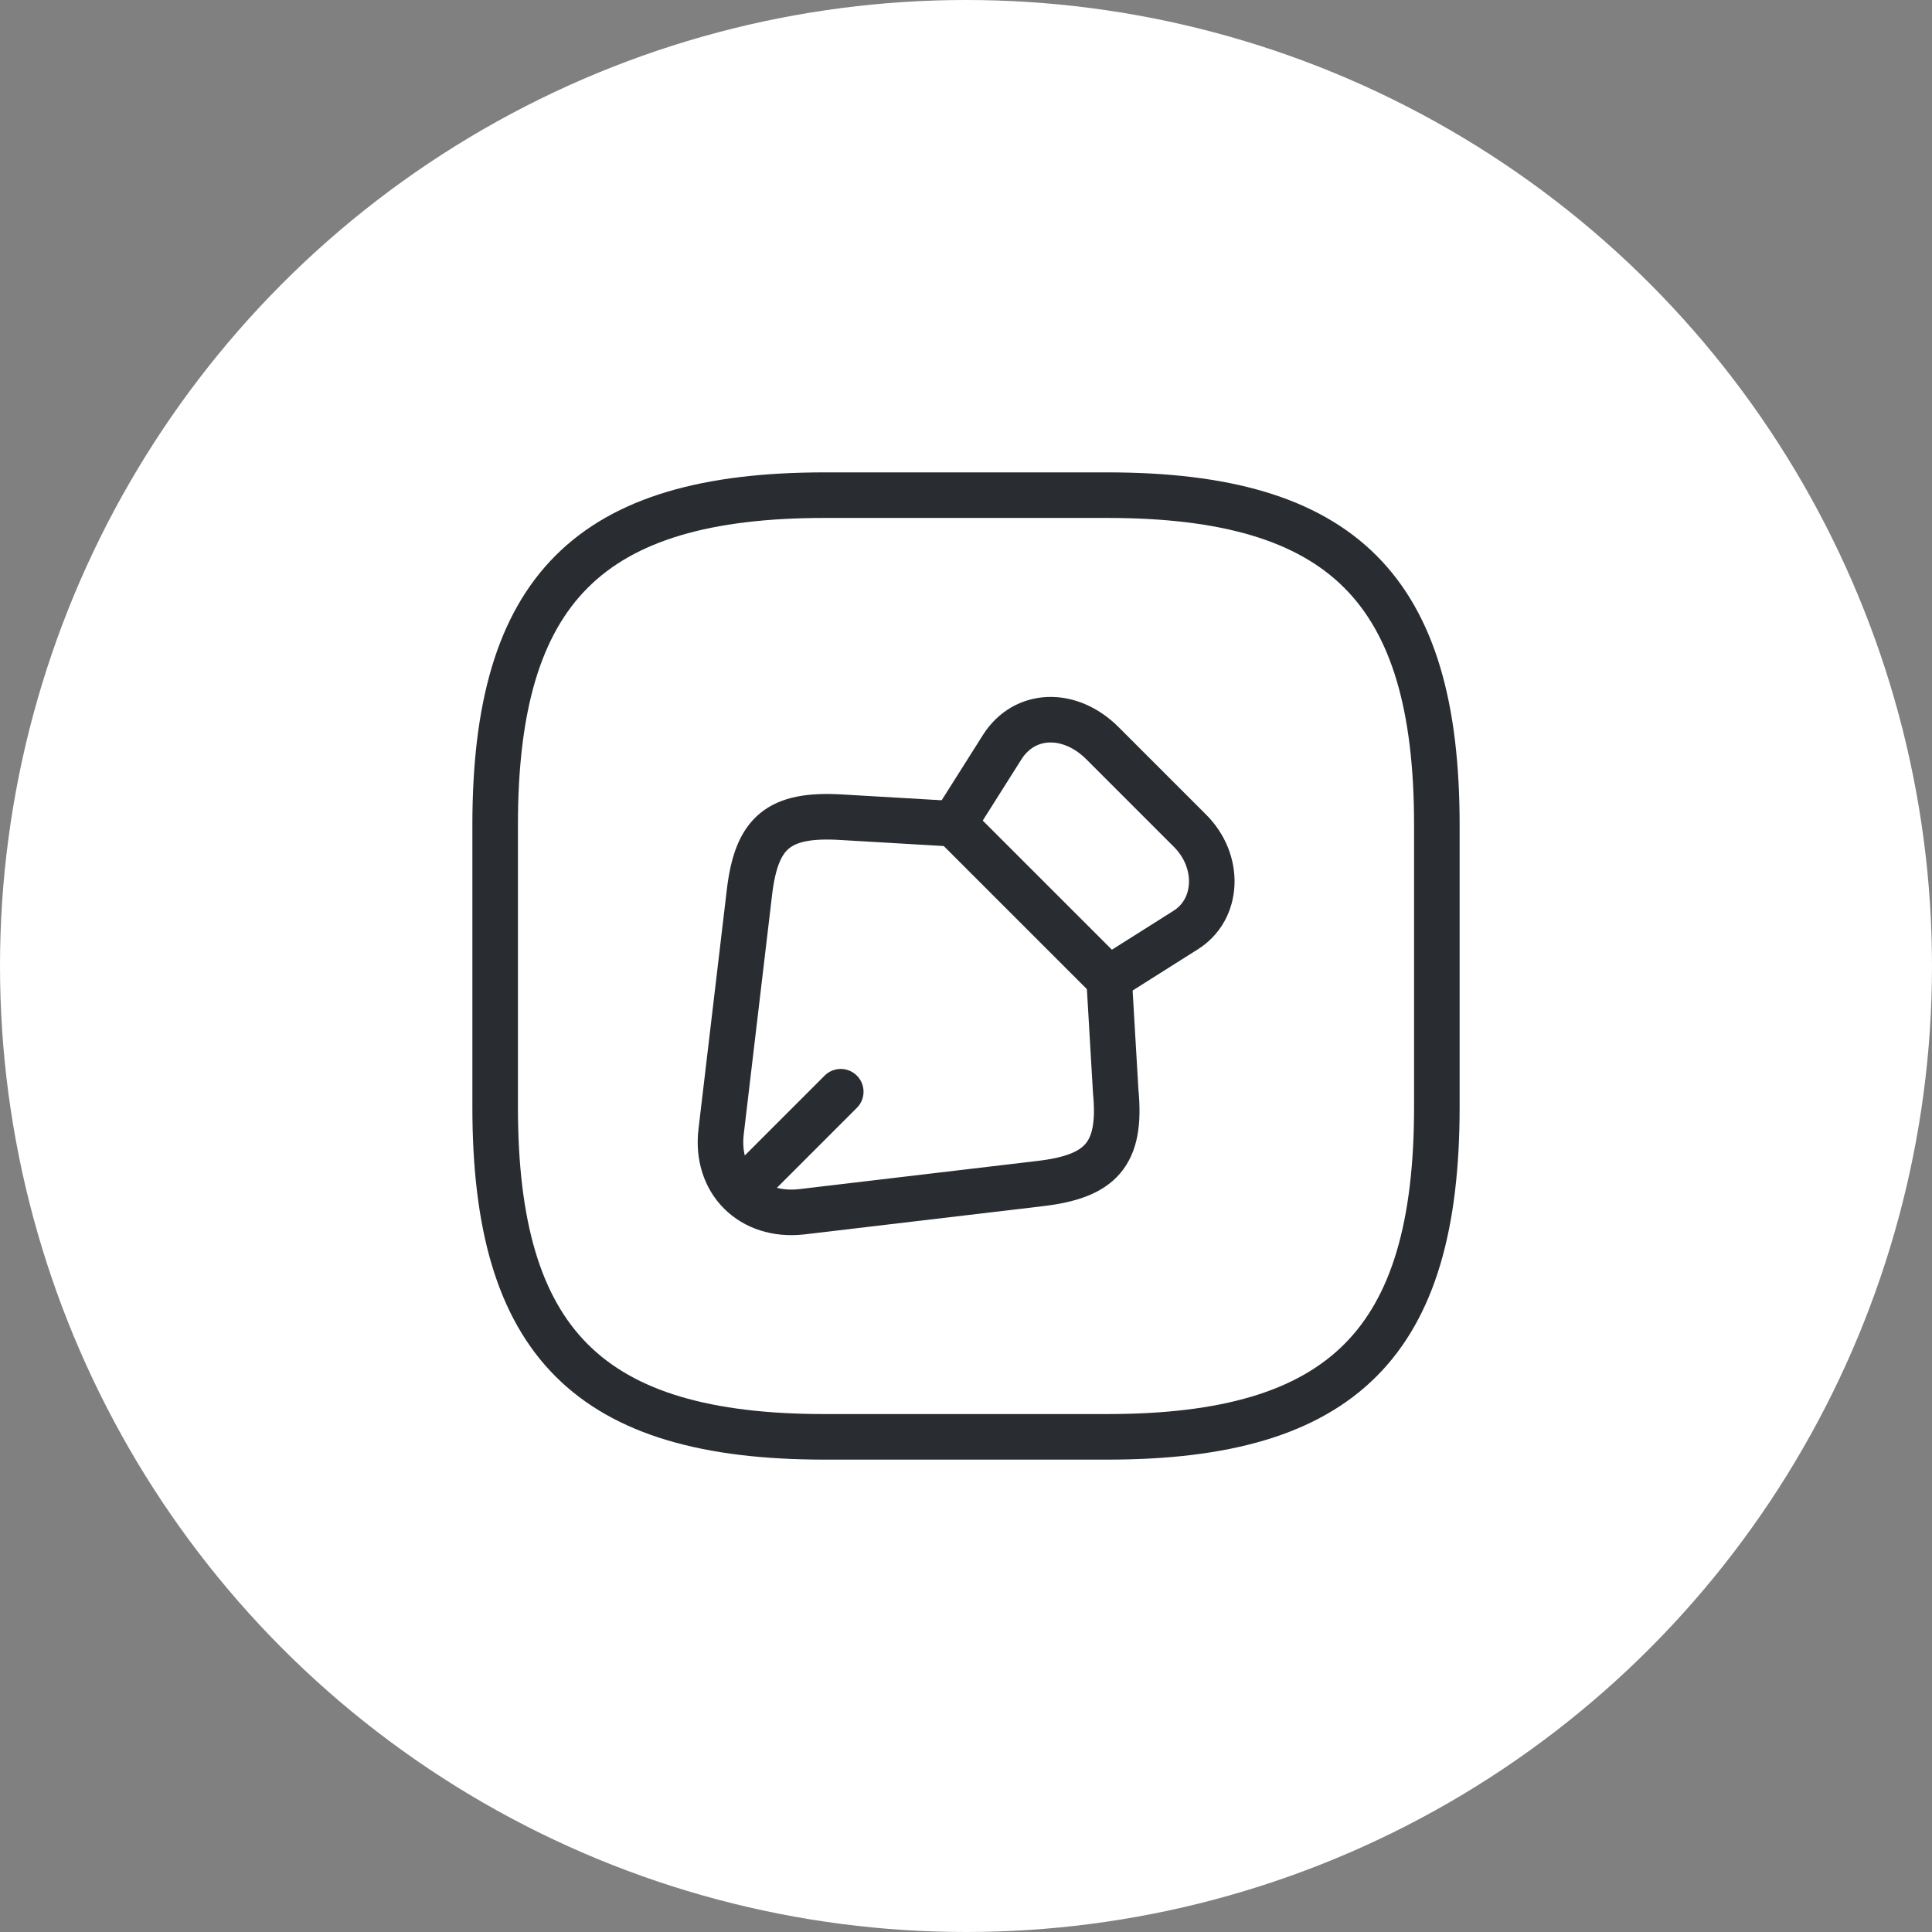
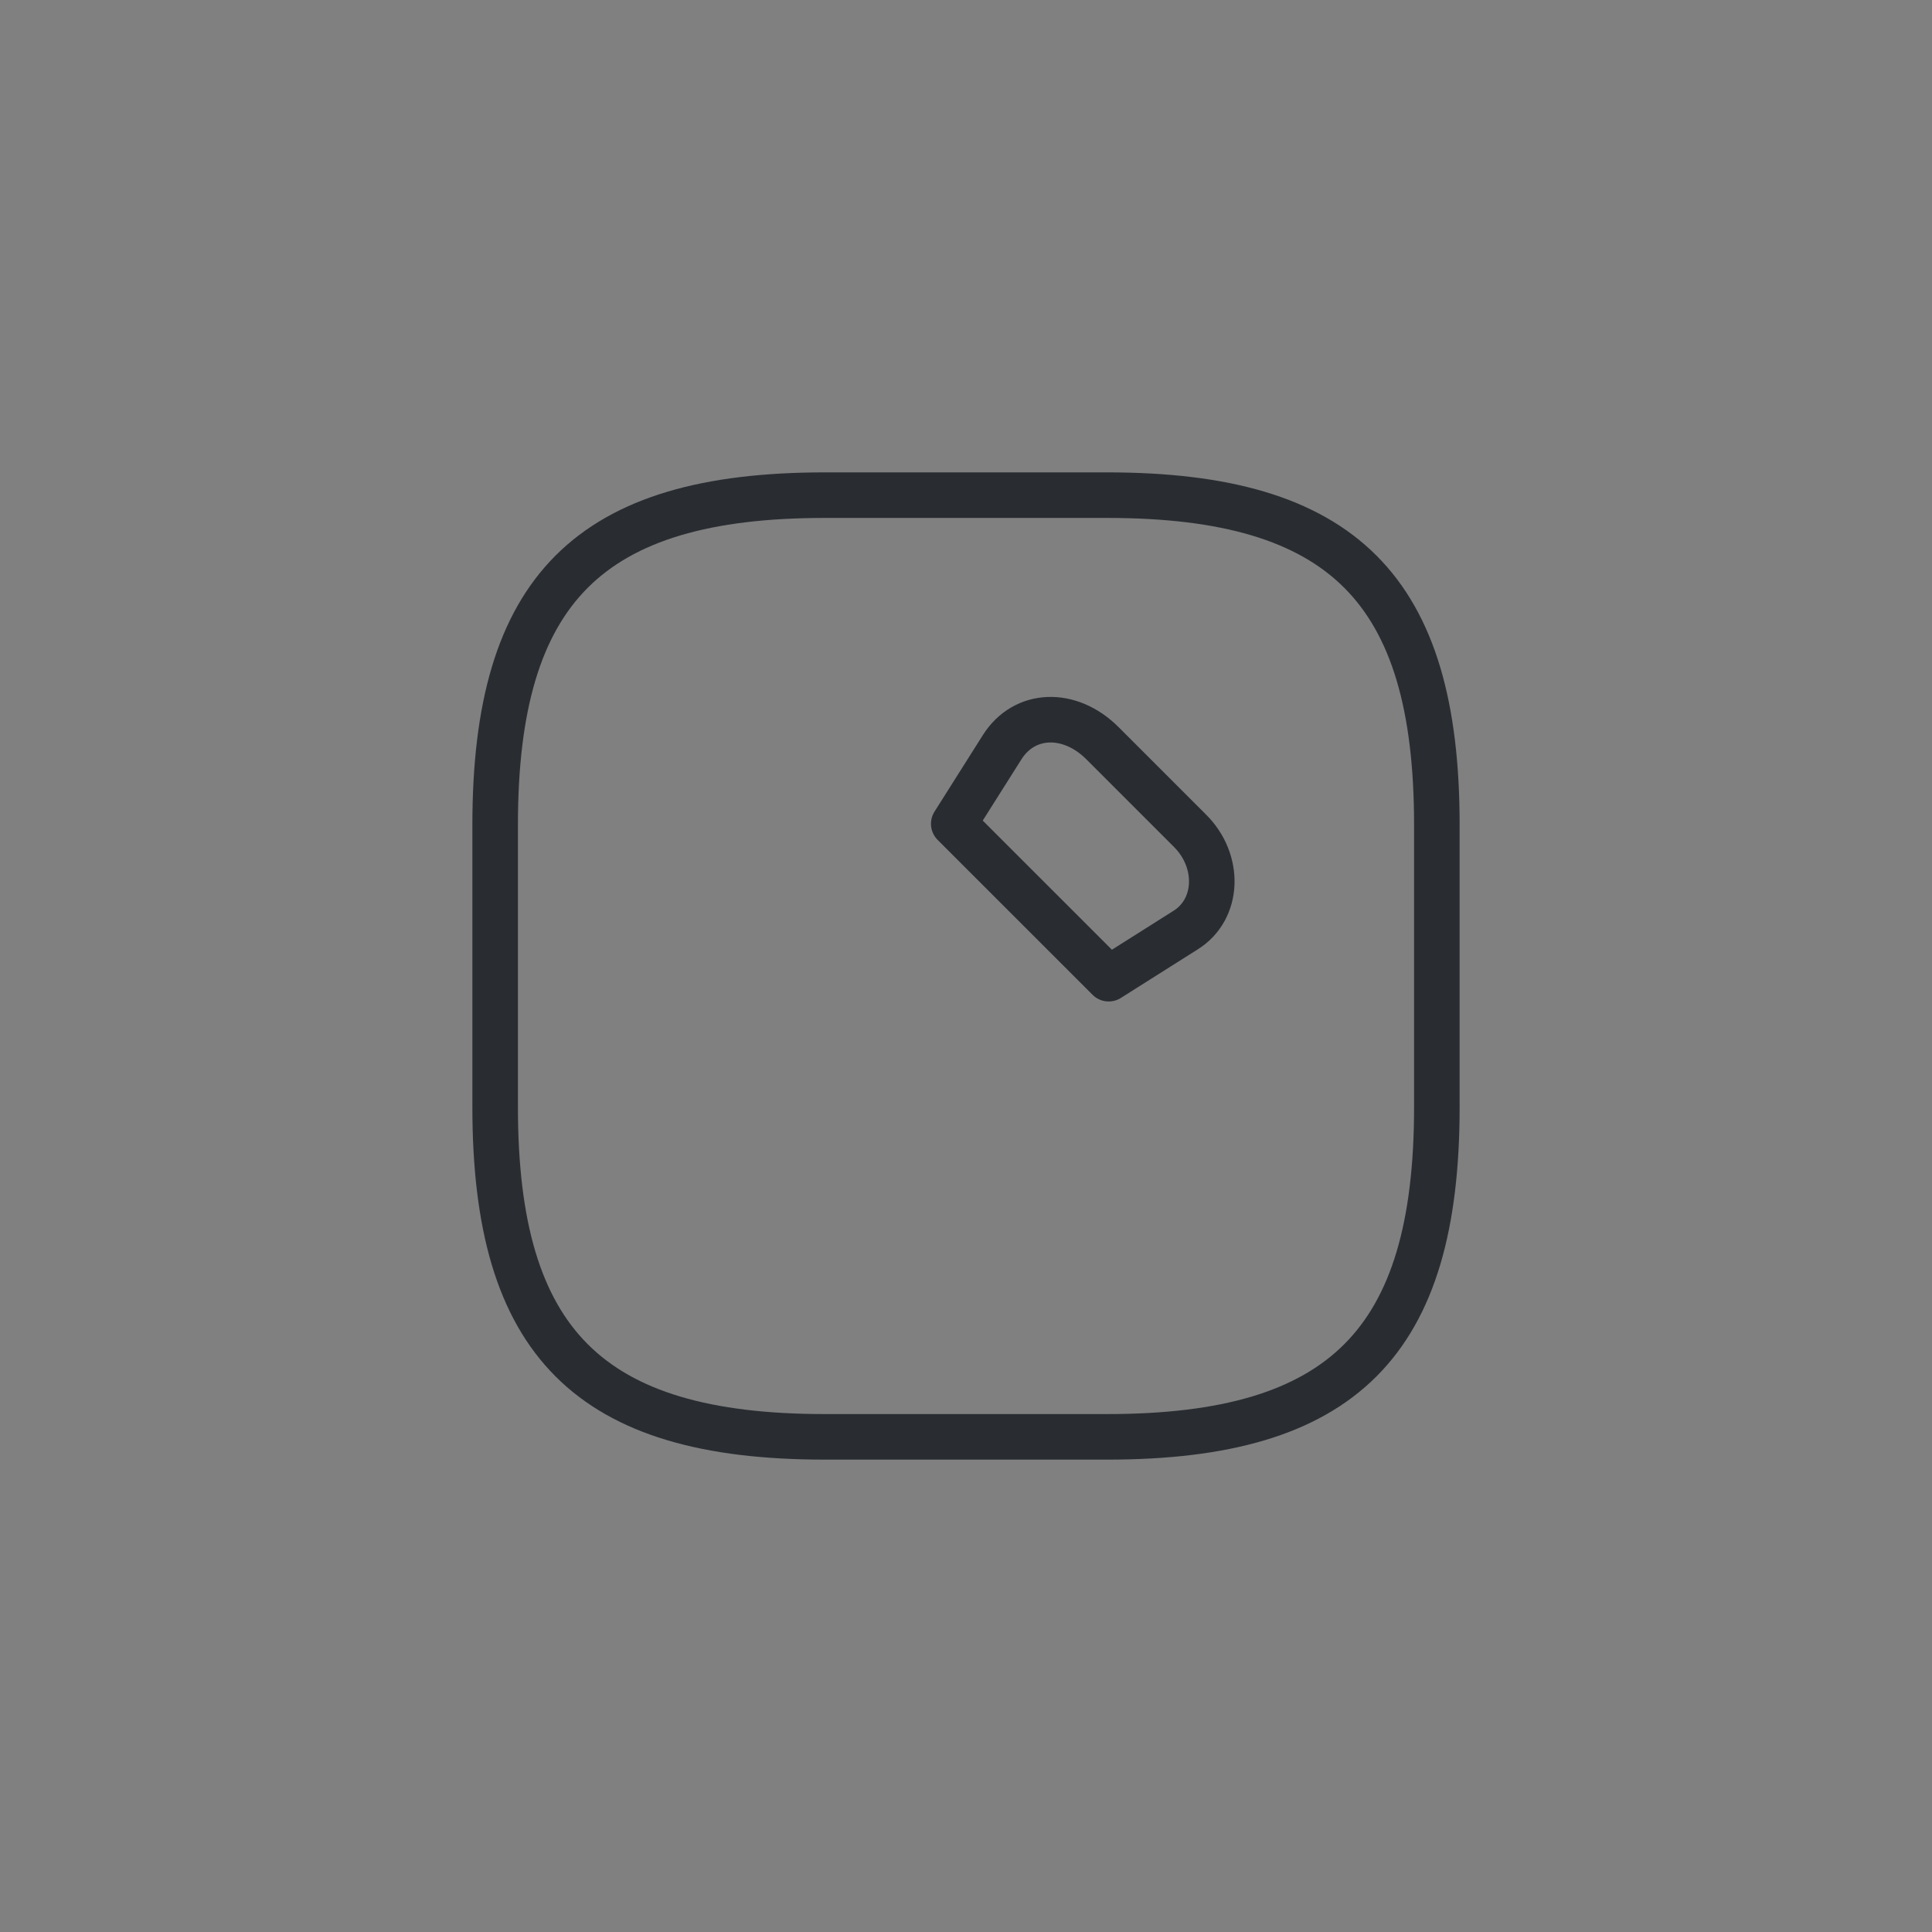
<svg xmlns="http://www.w3.org/2000/svg" width="106" height="106" viewBox="0 0 106 106" fill="none">
  <rect x="0" y="0" width="106" height="106" fill="#808080" stroke="none" />
-   <circle cx="53" cy="53" r="53" fill="white" />
  <path d="M65.271 45.56L60.492 40.781C58.683 38.972 56.203 39.076 54.989 40.987L52.328 45.198L60.828 53.697L65.038 51.037C66.873 49.9 66.976 47.239 65.271 45.56Z" stroke="#292D32" stroke-width="2.5" stroke-linecap="round" stroke-linejoin="round" />
-   <path d="M52.328 45.198L46.154 44.837C42.693 44.63 41.504 45.689 41.117 48.97L39.567 62.068C39.231 64.832 41.22 66.795 43.984 66.485L57.082 64.935C60.362 64.547 61.551 63.359 61.215 59.898L60.853 53.723" stroke="#292D32" stroke-width="2.5" stroke-linecap="round" stroke-linejoin="round" />
-   <path d="M41.349 64.677L46.128 59.898" stroke="#292D32" stroke-width="2.5" stroke-linecap="round" stroke-linejoin="round" />
  <path d="M45.25 78.833H60.75C73.667 78.833 78.833 73.667 78.833 60.75V45.25C78.833 32.333 73.667 27.167 60.75 27.167H45.25C32.333 27.167 27.167 32.333 27.167 45.25V60.75C27.167 73.667 32.333 78.833 45.25 78.833Z" stroke="#292D32" stroke-width="2.5" stroke-linecap="round" stroke-linejoin="round" />
</svg>